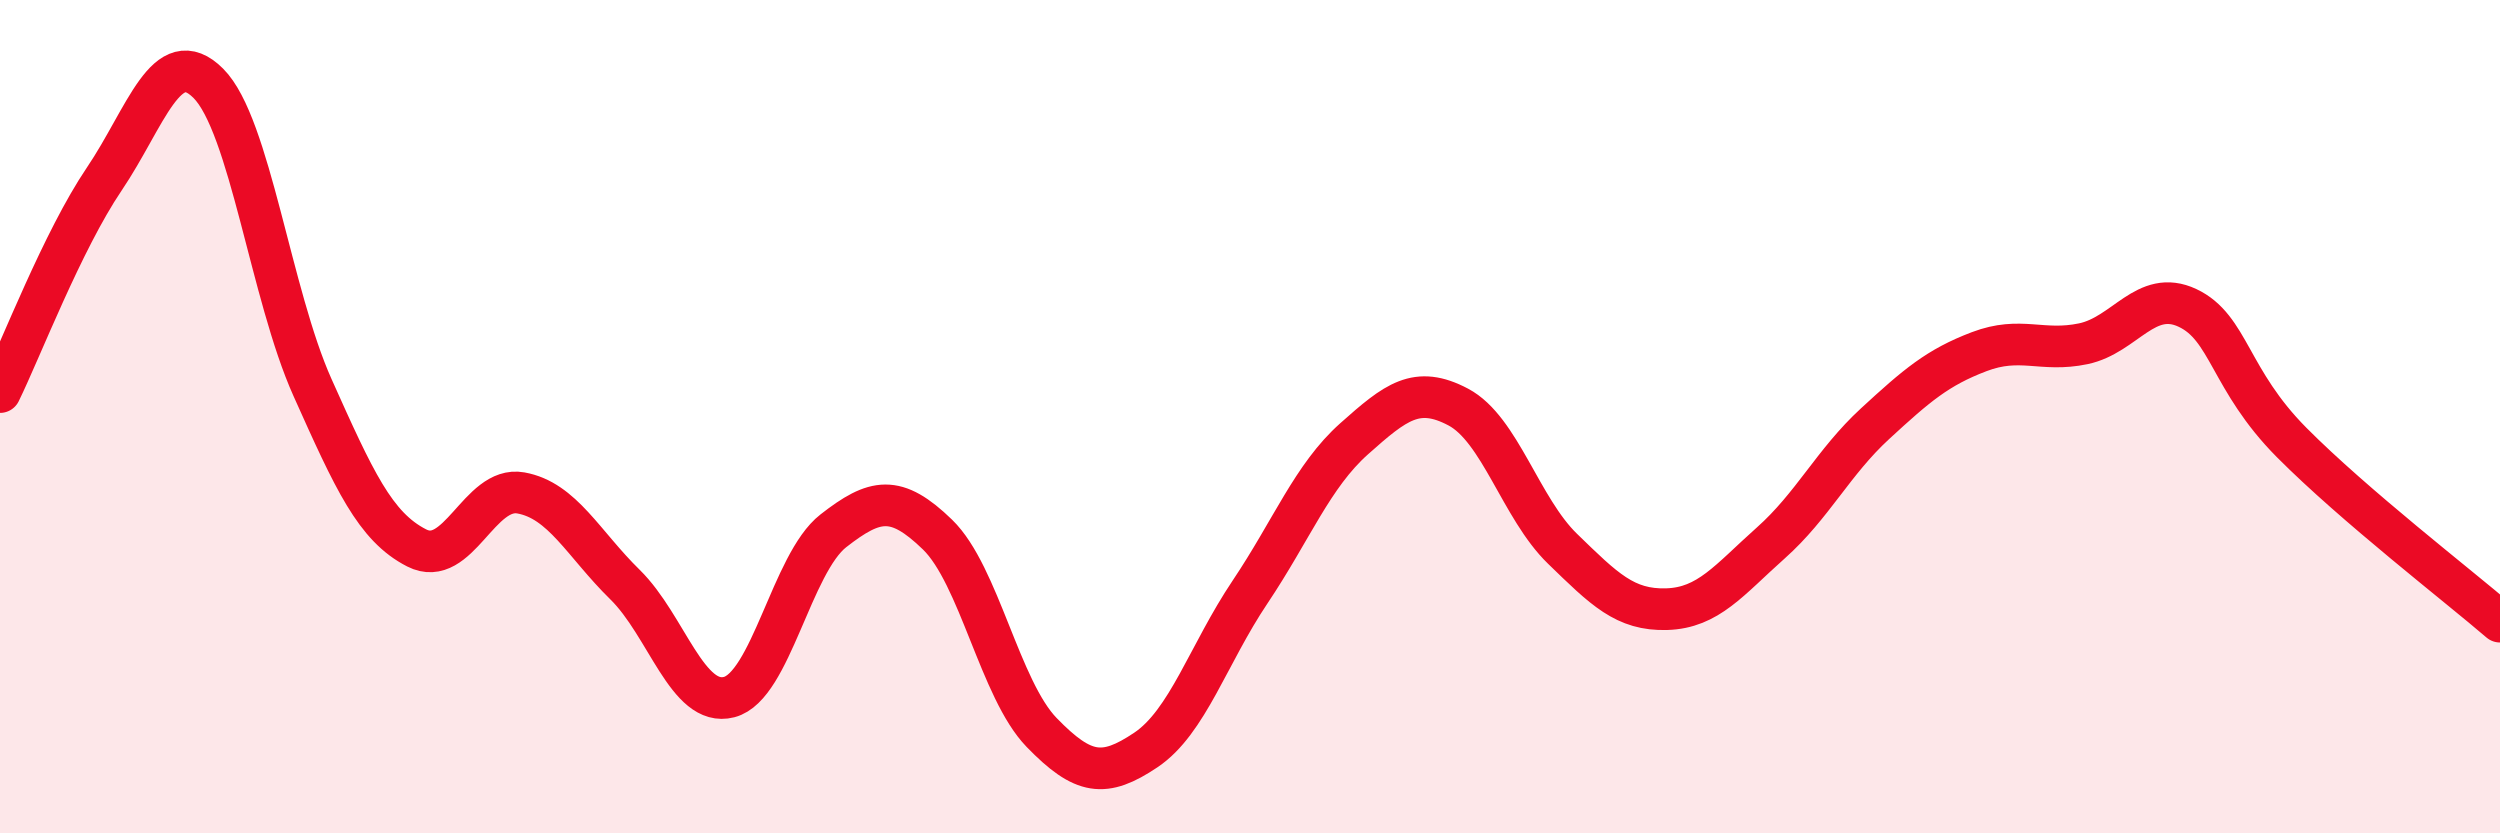
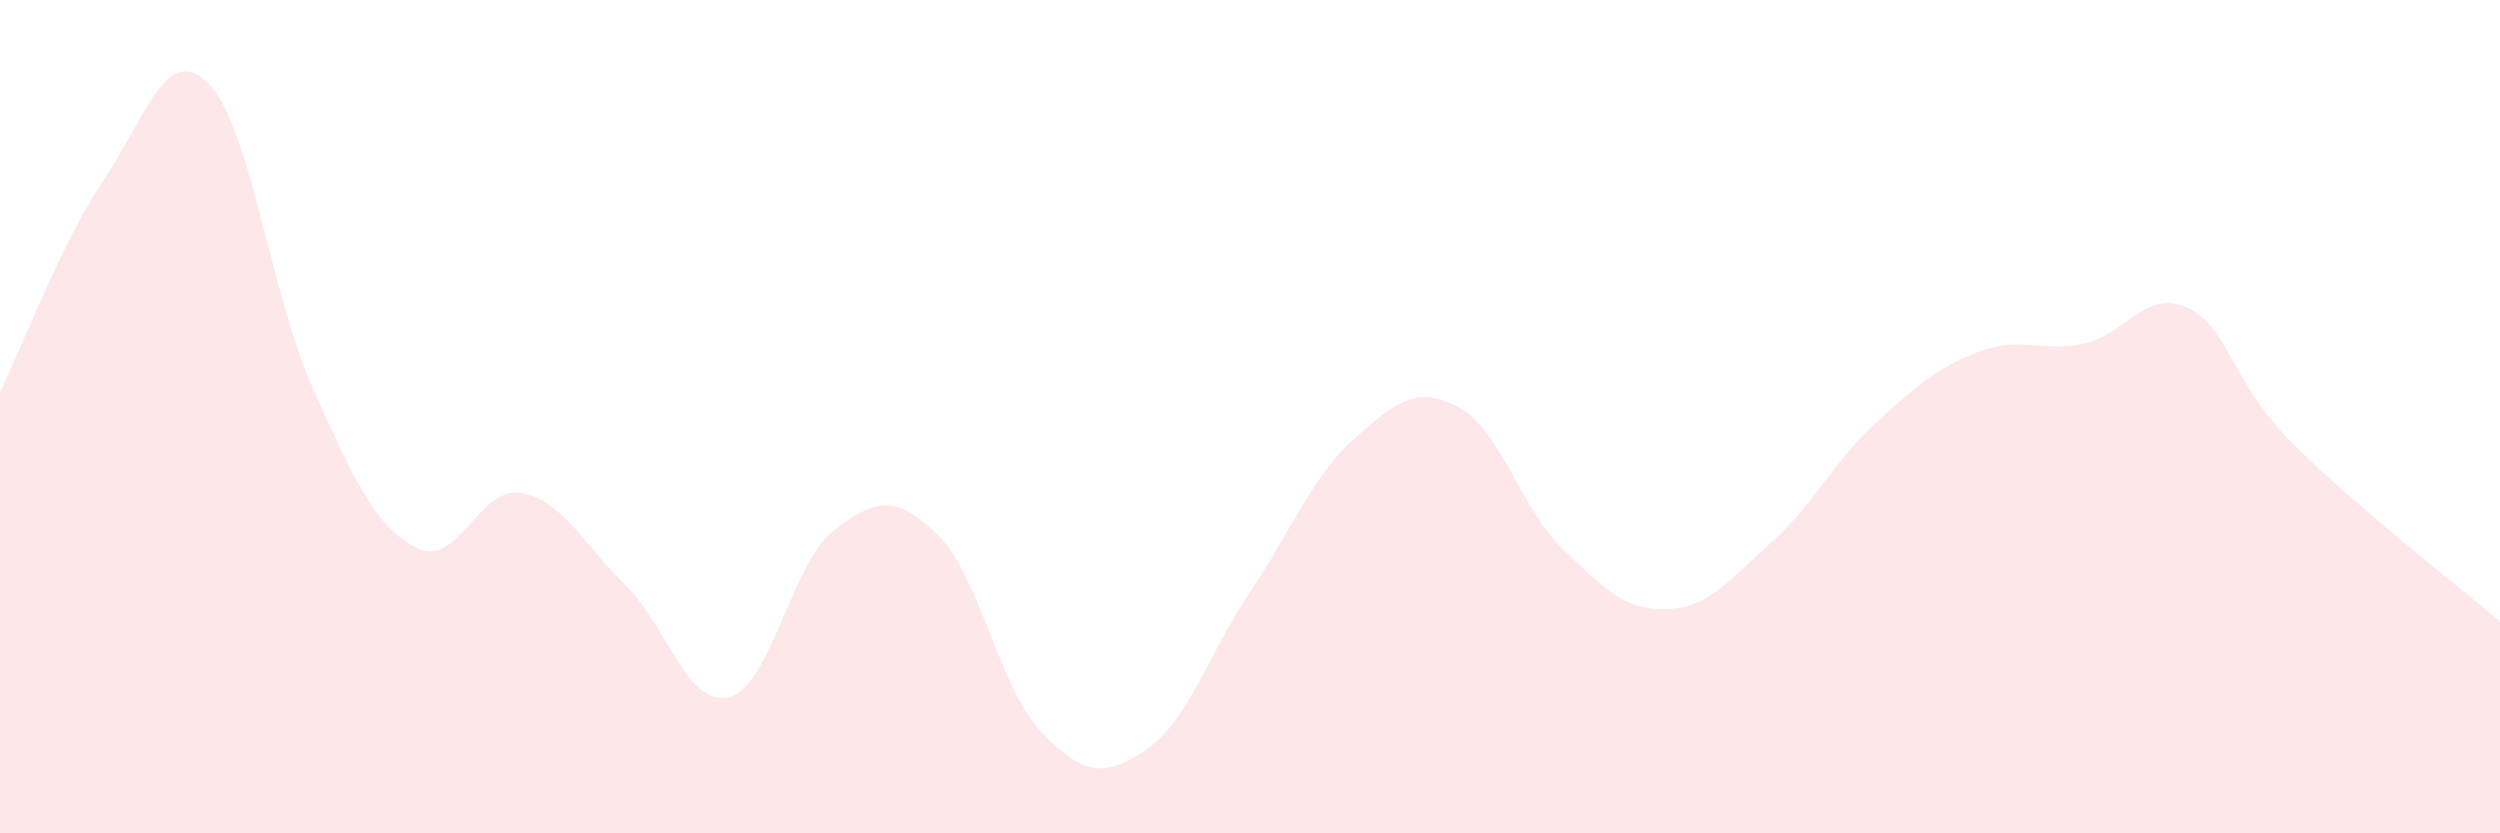
<svg xmlns="http://www.w3.org/2000/svg" width="60" height="20" viewBox="0 0 60 20">
  <path d="M 0,9.41 C 0.5,8.39 1.5,5.78 2.5,4.3 C 3.5,2.82 4,1 5,2 C 6,3 6.5,7.07 7.5,9.3 C 8.5,11.53 9,12.64 10,13.15 C 11,13.66 11.5,11.65 12.5,11.83 C 13.5,12.01 14,13.05 15,14.03 C 16,15.01 16.5,16.99 17.5,16.73 C 18.5,16.47 19,13.52 20,12.74 C 21,11.96 21.5,11.86 22.5,12.83 C 23.5,13.8 24,16.55 25,17.58 C 26,18.61 26.5,18.67 27.5,18 C 28.5,17.33 29,15.7 30,14.21 C 31,12.72 31.5,11.42 32.5,10.53 C 33.5,9.64 34,9.24 35,9.77 C 36,10.3 36.5,12.2 37.5,13.17 C 38.5,14.14 39,14.65 40,14.62 C 41,14.59 41.5,13.92 42.5,13.03 C 43.5,12.14 44,11.09 45,10.17 C 46,9.25 46.5,8.82 47.5,8.44 C 48.5,8.06 49,8.46 50,8.25 C 51,8.04 51.5,6.92 52.5,7.39 C 53.5,7.86 53.5,9.11 55,10.62 C 56.5,12.13 59,14.06 60,14.92L60 20L0 20Z" fill="#EB0A25" opacity="0.1" stroke-linecap="round" stroke-linejoin="round" />
-   <path d="M 0,9.41 C 0.5,8.39 1.5,5.78 2.5,4.3 C 3.5,2.82 4,1 5,2 C 6,3 6.5,7.07 7.5,9.3 C 8.5,11.53 9,12.64 10,13.15 C 11,13.66 11.5,11.65 12.5,11.83 C 13.5,12.01 14,13.05 15,14.03 C 16,15.01 16.5,16.99 17.5,16.73 C 18.5,16.47 19,13.52 20,12.74 C 21,11.96 21.5,11.86 22.5,12.83 C 23.5,13.8 24,16.55 25,17.58 C 26,18.61 26.5,18.67 27.5,18 C 28.5,17.33 29,15.7 30,14.21 C 31,12.72 31.5,11.42 32.5,10.53 C 33.5,9.64 34,9.24 35,9.77 C 36,10.3 36.5,12.2 37.5,13.17 C 38.5,14.14 39,14.65 40,14.62 C 41,14.59 41.5,13.92 42.5,13.03 C 43.5,12.14 44,11.09 45,10.17 C 46,9.25 46.5,8.82 47.5,8.44 C 48.5,8.06 49,8.46 50,8.25 C 51,8.04 51.5,6.92 52.5,7.39 C 53.5,7.86 53.5,9.11 55,10.62 C 56.5,12.13 59,14.06 60,14.92" stroke="#EB0A25" stroke-width="1" fill="none" stroke-linecap="round" stroke-linejoin="round" />
</svg>